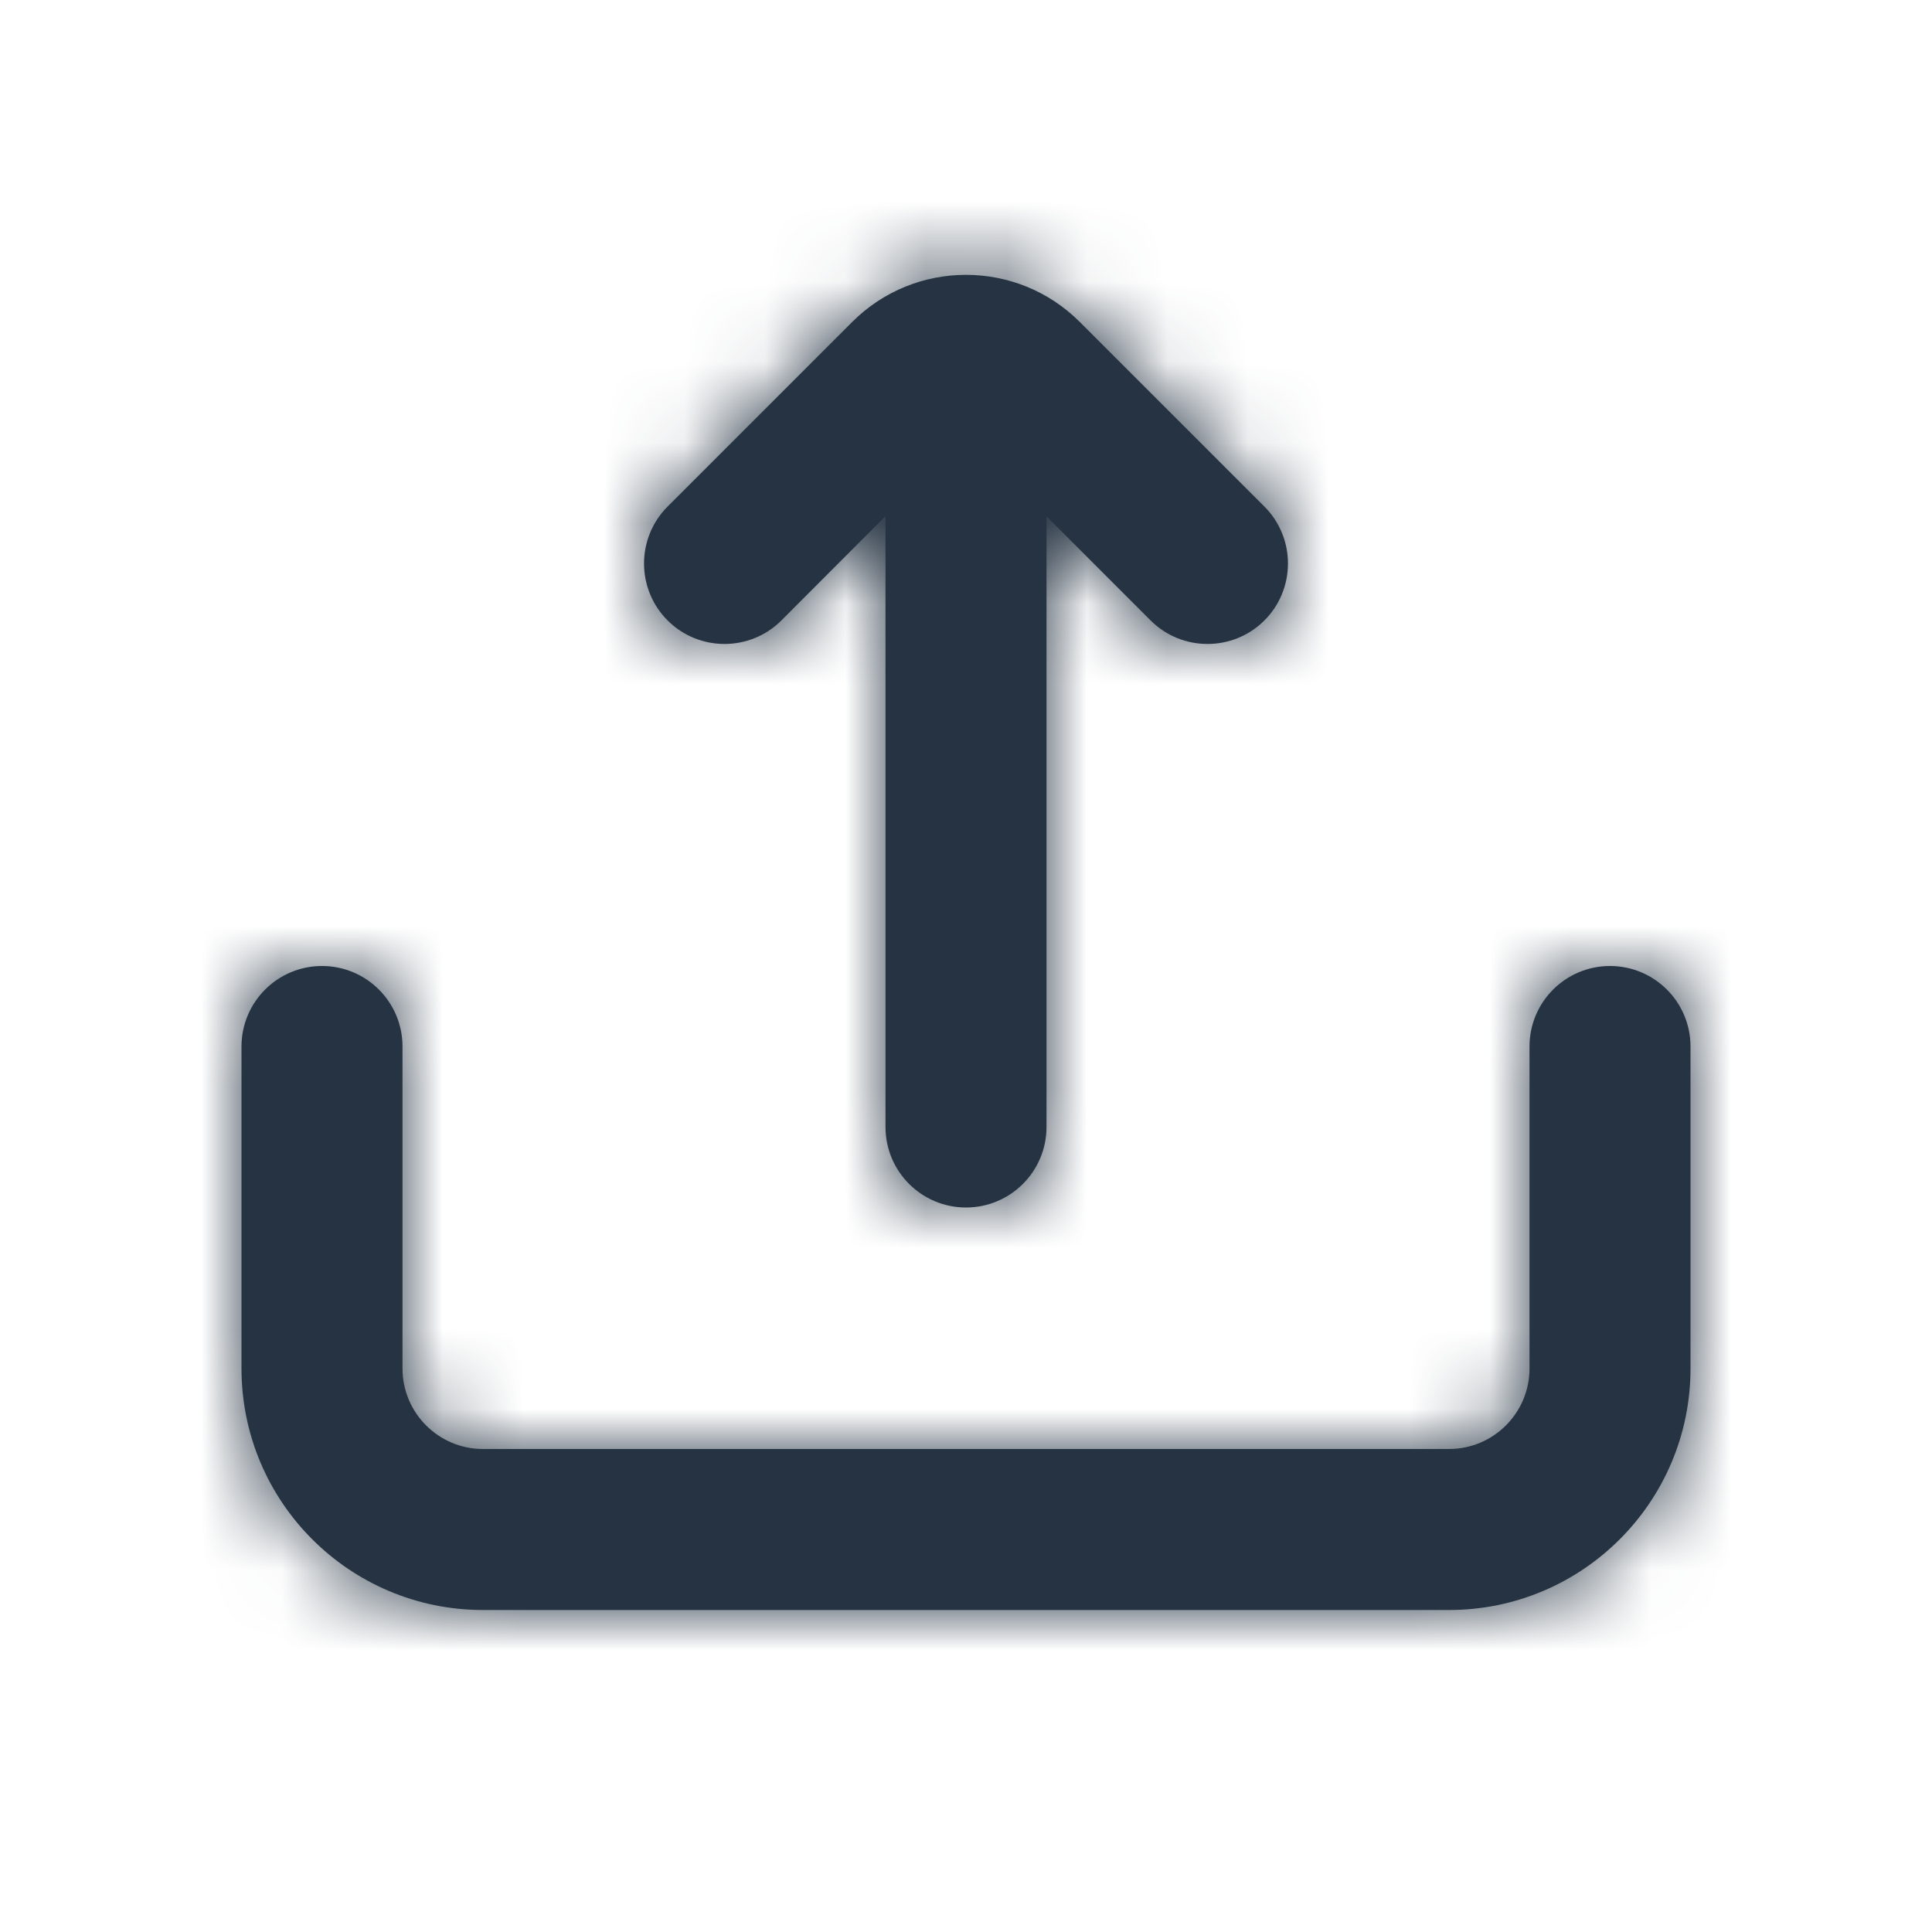
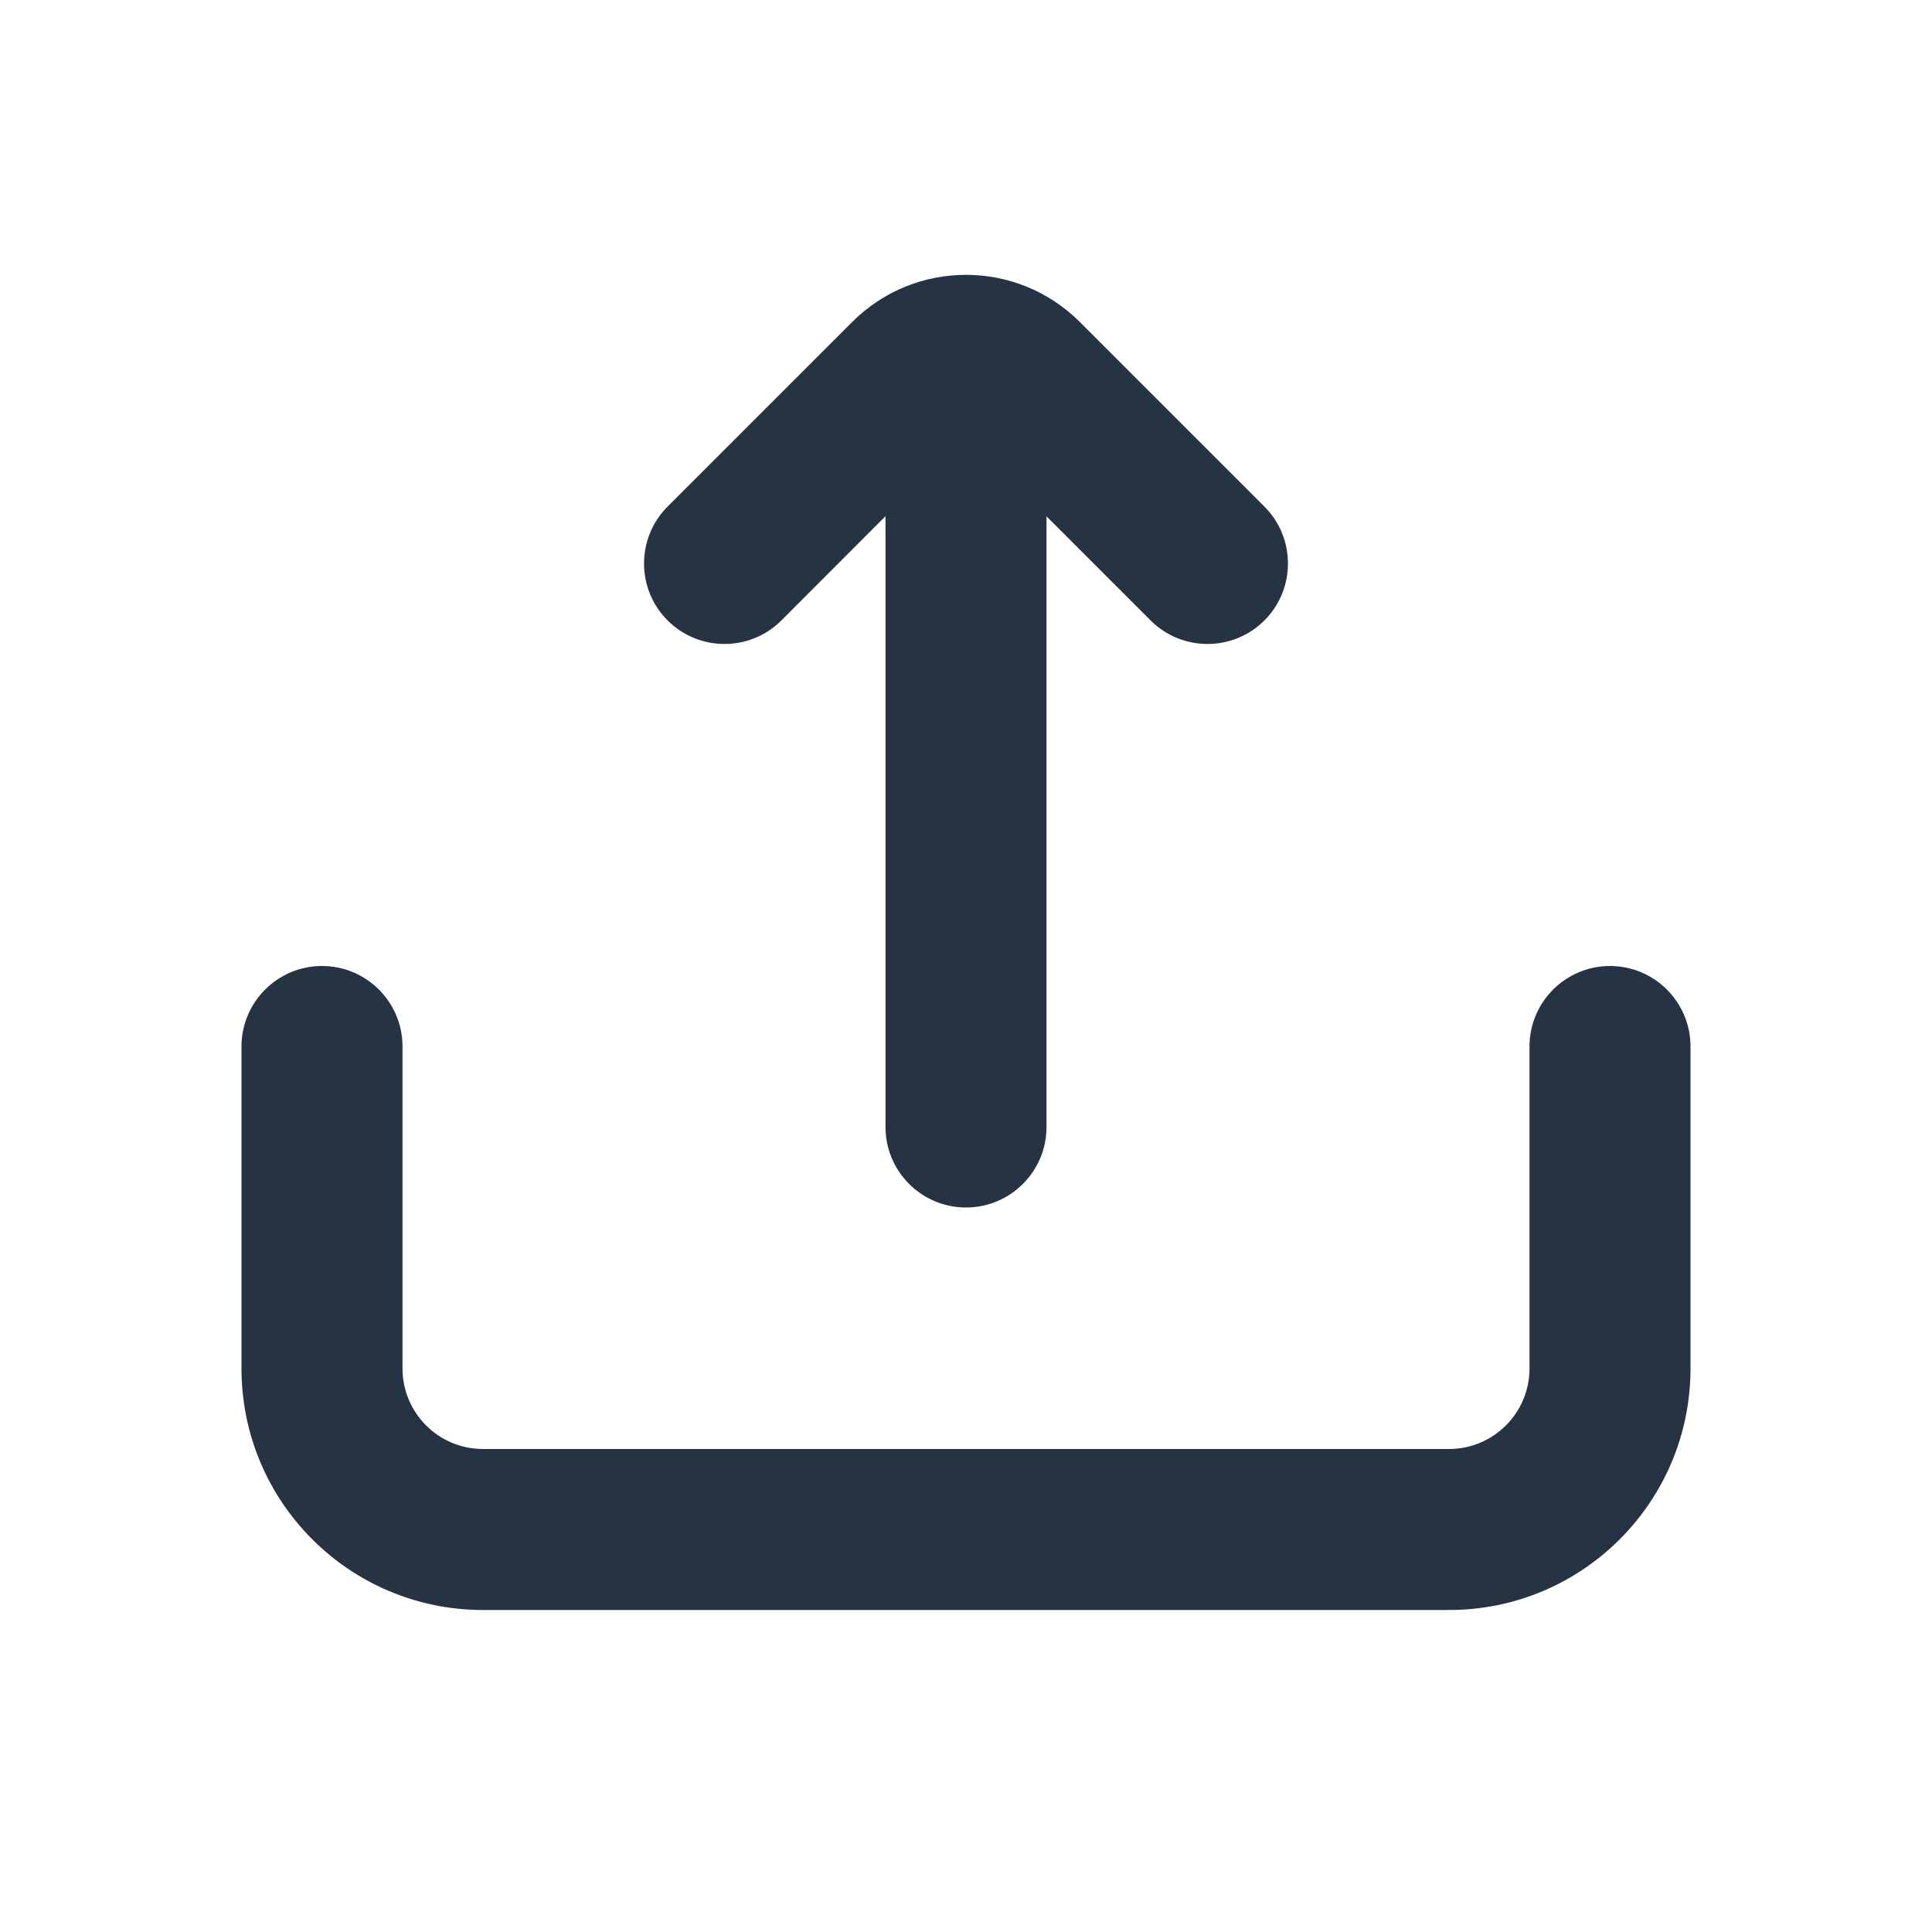
<svg xmlns="http://www.w3.org/2000/svg" xmlns:xlink="http://www.w3.org/1999/xlink" width="24" height="24" viewBox="0 0 24 24">
  <defs>
    <path id="dad9e72i3a" d="M20 12c.552 0 1 .448 1 1v4c0 1.657-1.343 3-3 3H6c-1.657 0-3-1.343-3-3v-4c0-.552.448-1 1-1s1 .448 1 1v4c0 .552.448 1 1 1h12c.552 0 1-.448 1-1v-4c0-.552.448-1 1-1zm-6.586-8l2.293 2.293c.39.39.39 1.024 0 1.414-.39.39-1.024.39-1.414 0L13 6.414V14c0 .552-.448 1-1 1s-1-.448-1-1V6.412L9.707 7.707c-.39.39-1.024.39-1.414 0-.39-.39-.39-1.024 0-1.414L10.586 4c.78-.781 2.047-.781 2.828 0z" />
  </defs>
  <g fill="none" fill-rule="evenodd">
    <g>
      <g>
        <g>
          <g>
            <g>
              <g>
                <g transform="translate(-874 -1419) translate(254 296) translate(256 40) translate(20 110) translate(0 905) translate(0 52) translate(344 16)">
                  <mask id="sbg04bdwbb" fill="#fff">
                    <use xlink:href="#dad9e72i3a" />
                  </mask>
                  <use fill="#253342" fill-rule="nonzero" xlink:href="#dad9e72i3a" />
                  <g fill="#253342" mask="url(#sbg04bdwbb)">
-                     <path d="M0 0H24V24H0z" />
-                   </g>
+                     </g>
                </g>
              </g>
            </g>
          </g>
        </g>
      </g>
    </g>
  </g>
</svg>